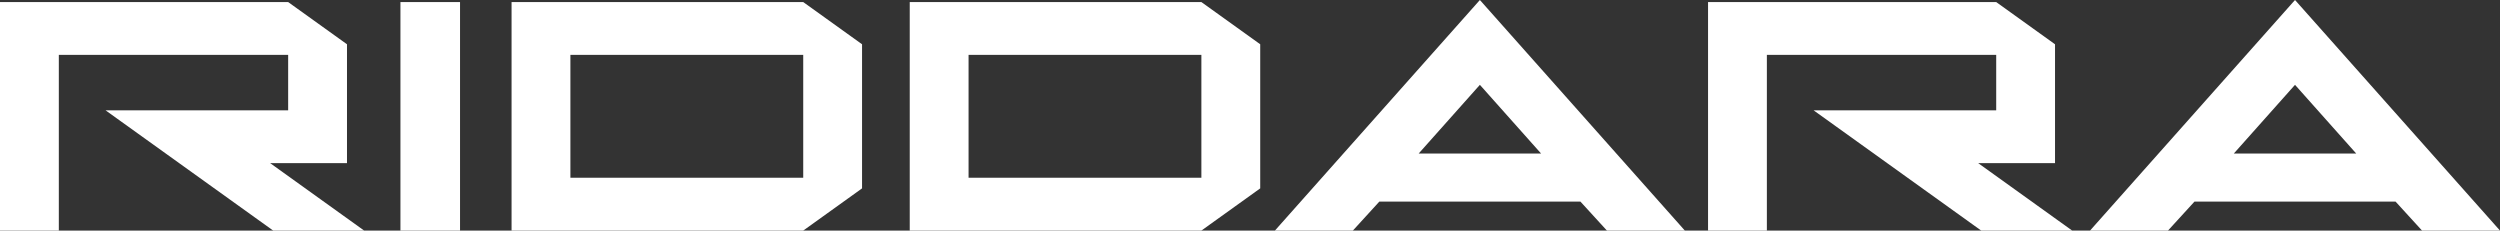
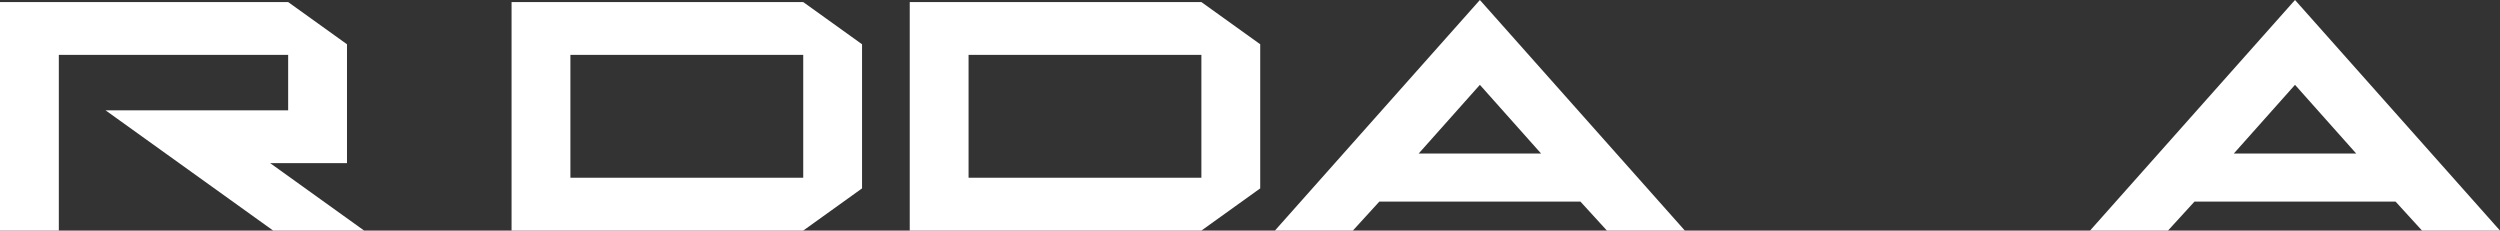
<svg xmlns="http://www.w3.org/2000/svg" id="Untitled-P%E1gina%201" viewBox="0 0 206 19" style="background-color:#ffffff00" xml:space="preserve" x="0px" y="0px" width="206px" height="19px">
  <rect x="0" y="0" width="206" height="19" fill="#333333" stroke="none" />
  <g>
-     <path d="M 169.334 13.442 L 169.334 3.648 L 164.487 0.17 L 140.743 0.17 L 140.743 19 L 145.59 19 L 145.59 4.522 L 164.487 4.522 L 164.487 9.091 L 149.44 9.091 L 163.252 19 L 170.748 19 L 163.002 13.442 L 169.334 13.442 Z" fill="#ffffff" />
    <path d="M 28.592 13.442 L 28.592 3.648 L 23.744 0.17 L 0 0.17 L 0 19 L 4.847 19 L 4.847 4.522 L 23.744 4.522 L 23.744 9.091 L 8.698 9.091 L 22.51 19 L 30.006 19 L 22.26 13.442 L 28.592 13.442 Z" fill="#ffffff" />
    <path d="M 172.218 19 L 178.642 19 L 180.826 16.61 L 197.393 16.61 L 199.576 19 L 206 19 L 189.109 0 L 172.218 19 ZM 184.066 12.651 L 189.109 6.99 L 194.152 12.651 L 184.066 12.651 Z" fill="#ffffff" />
    <path d="M 74.962 0.17 L 74.962 19 L 98.994 19 L 103.842 15.522 L 103.842 3.648 L 98.994 0.17 L 74.962 0.17 ZM 98.994 14.648 L 79.81 14.648 L 79.81 4.522 L 98.994 4.522 L 98.994 14.648 Z" fill="#ffffff" />
    <path d="M 42.153 0.17 L 42.153 19 L 66.186 19 L 71.033 15.522 L 71.033 3.648 L 66.186 0.17 L 42.153 0.17 ZM 66.186 14.648 L 47.001 14.648 L 47.001 4.522 L 66.186 4.522 L 66.186 14.648 Z" fill="#ffffff" />
    <path d="M 105.052 19 L 111.475 19 L 113.659 16.61 L 130.226 16.61 L 132.41 19 L 138.833 19 L 121.942 0 L 105.052 19 ZM 116.899 12.651 L 121.942 6.99 L 126.985 12.651 L 116.899 12.651 Z" fill="#ffffff" />
-     <path d="M 37.907 0.17 L 32.996 0.17 L 32.996 19 L 37.907 19 L 37.907 0.17 Z" fill="#ffffff" />
  </g>
</svg>